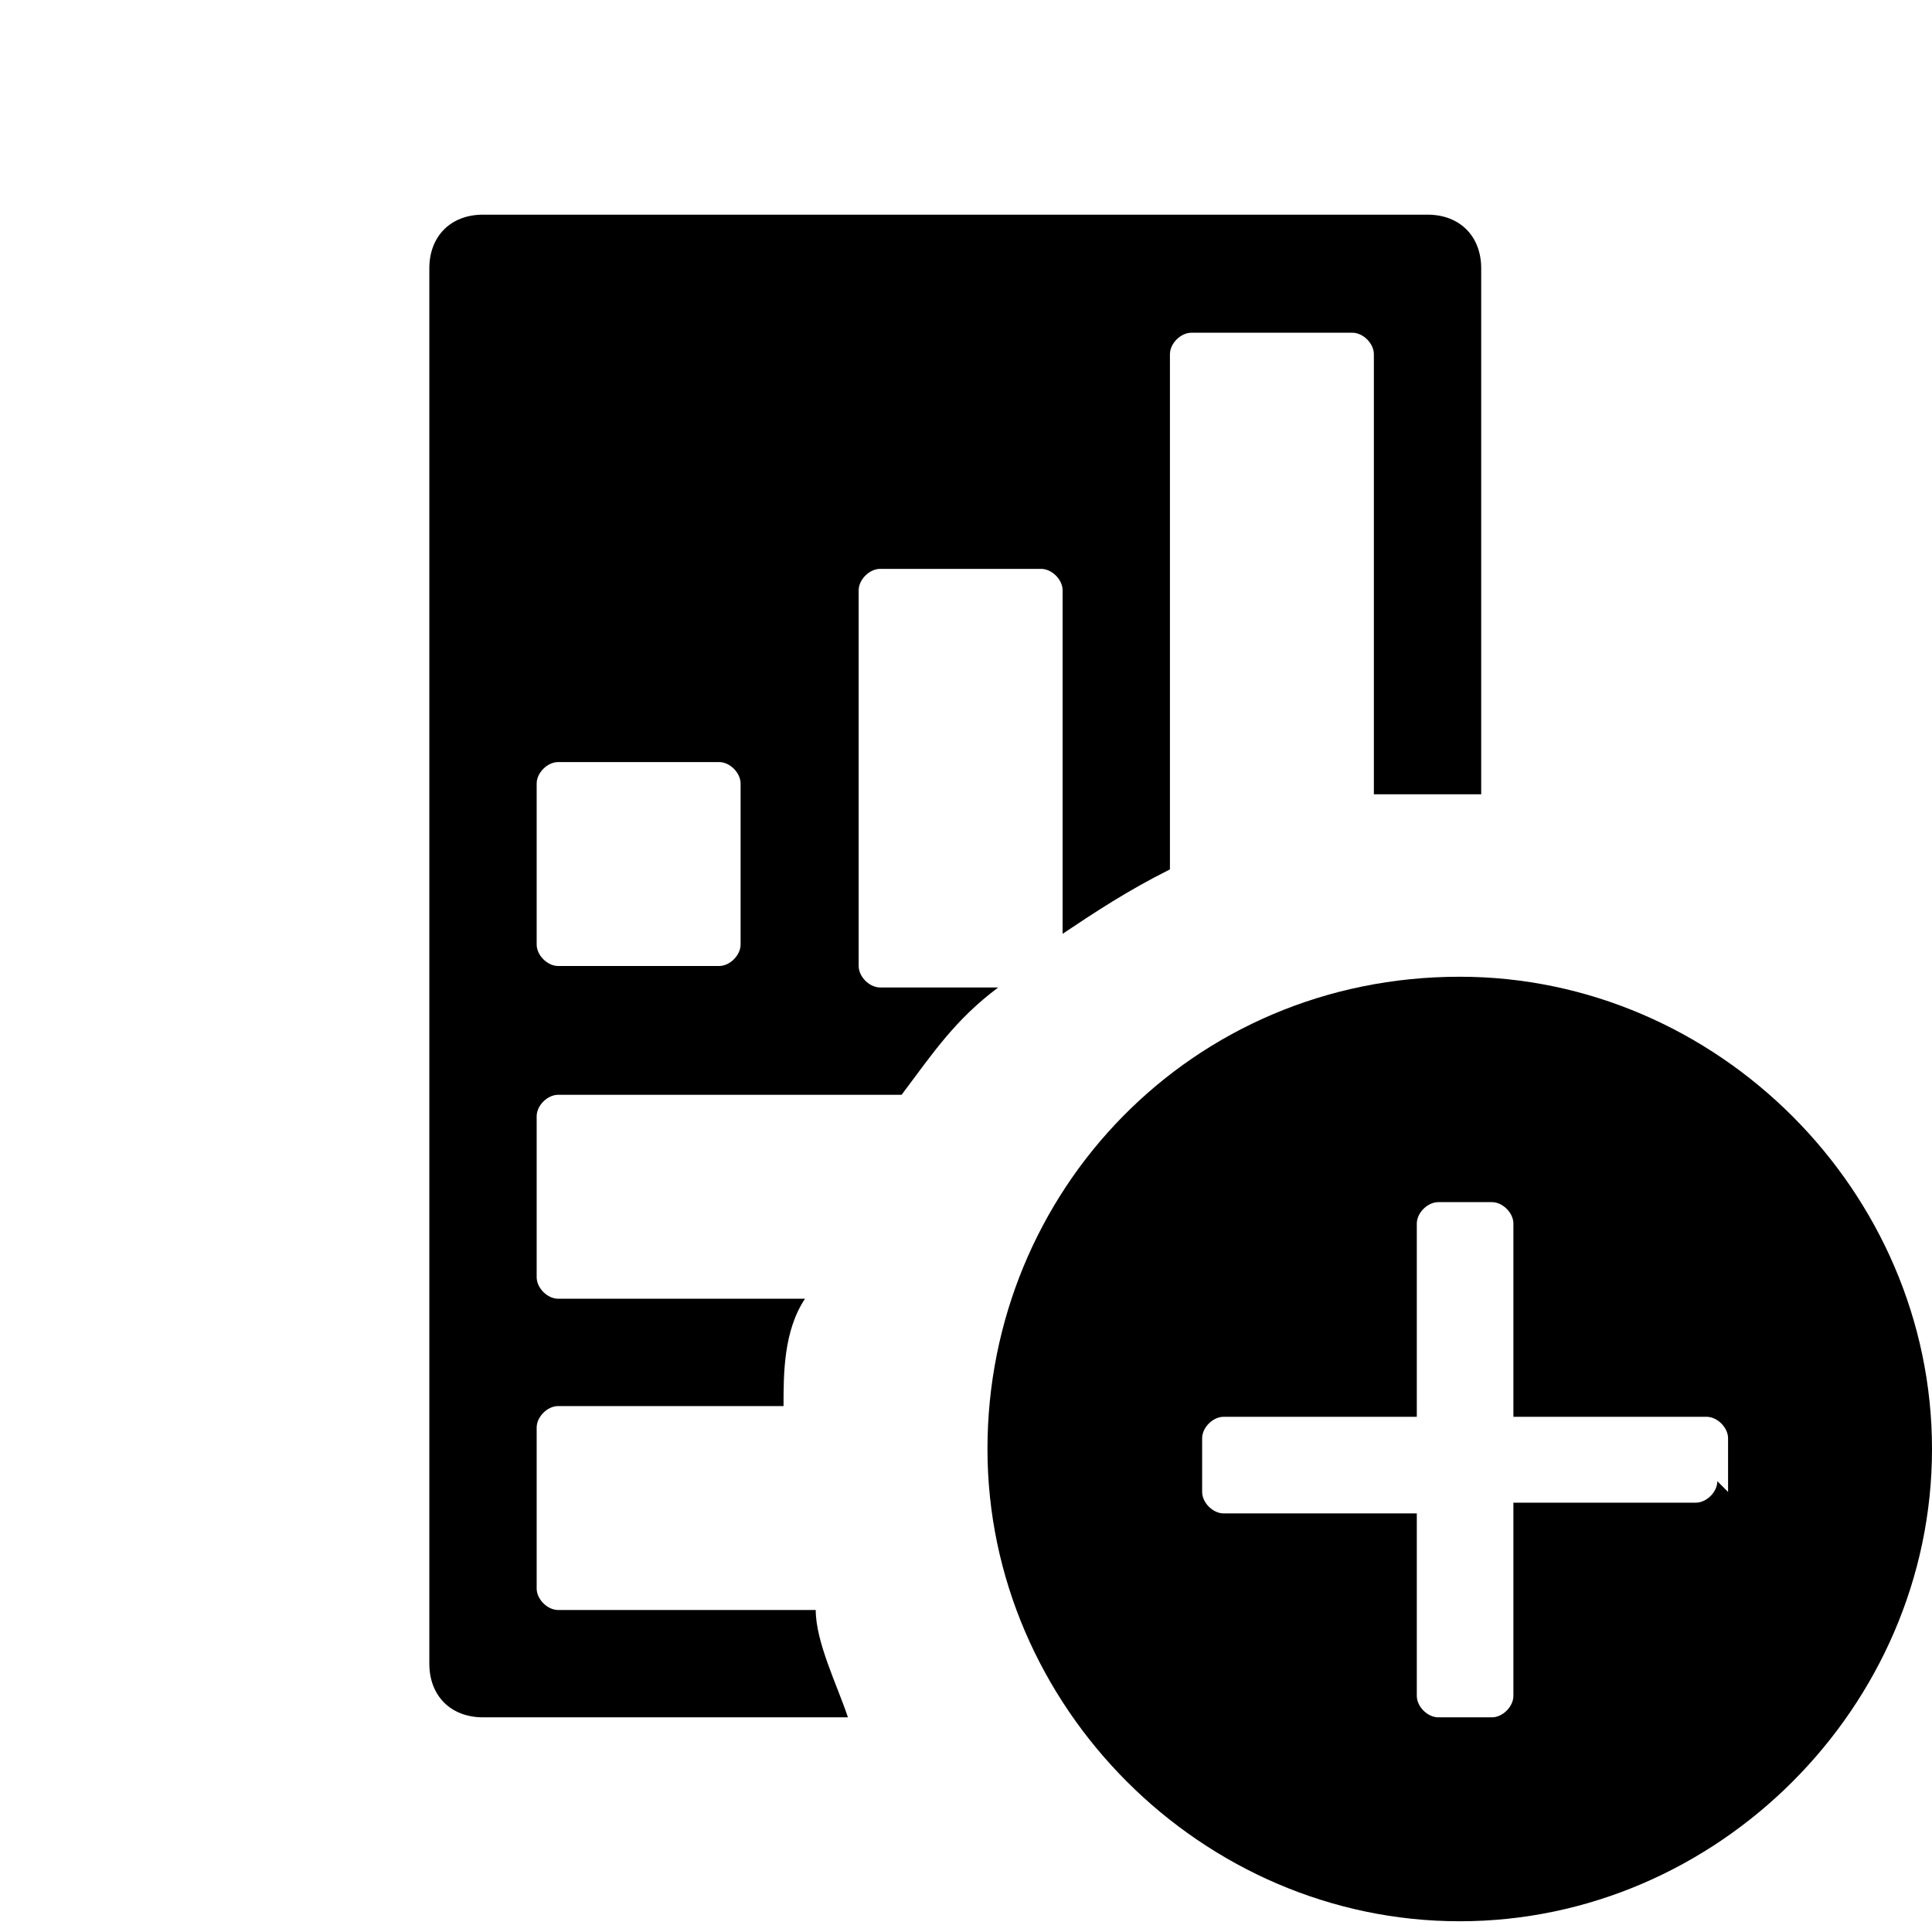
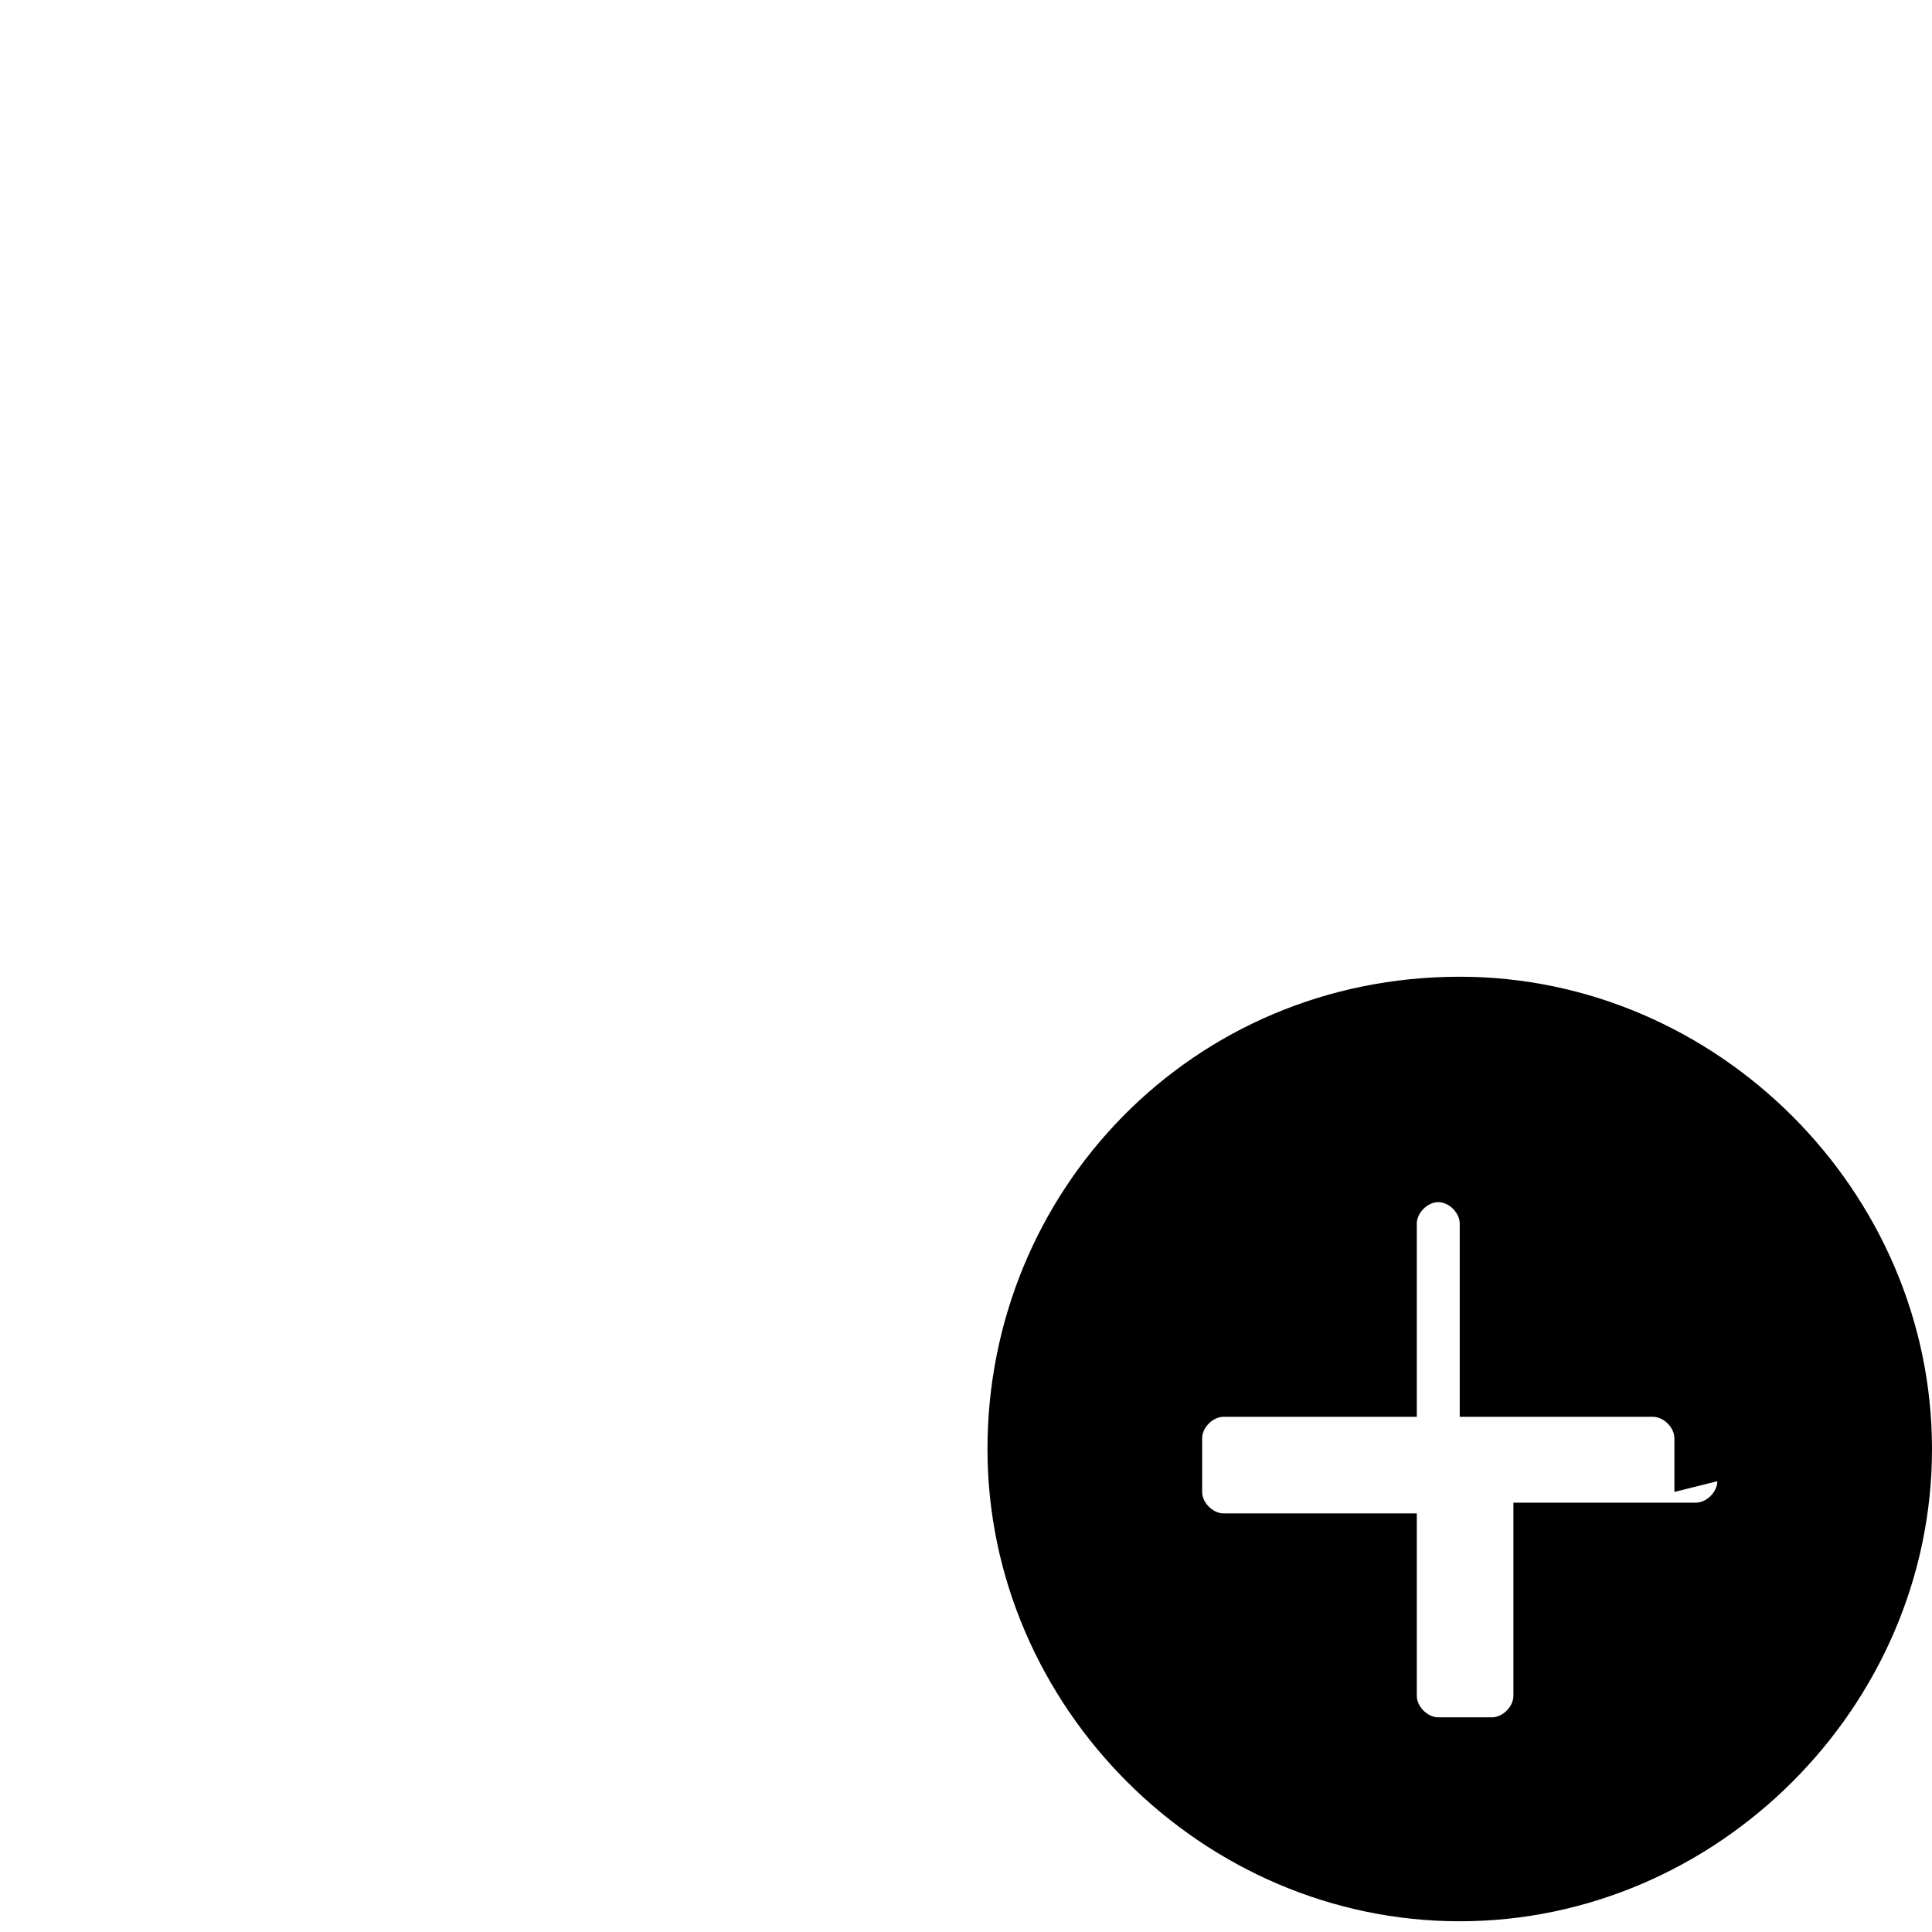
<svg xmlns="http://www.w3.org/2000/svg" version="1.1" viewBox="0 0 18 18" width="18" height="18">
  <defs>
    <style>
      .st0 {
        fill-rule: evenodd;
      }
    </style>
  </defs>
  <g id="Layer_1" focusable="false">
-     <path d="M7.5,15h-2.3c-.1,0-.2-.1-.2-.2v-1.5c0-.1.1-.2.2-.2h2.1c0-.3,0-.7.2-1h-2.3c-.1,0-.2-.1-.2-.2v-1.5c0-.1.1-.2.2-.2h3.2c.3-.4.5-.7.9-1h-1.1c-.1,0-.2-.1-.2-.2v-3.5c0-.1.1-.2.2-.2h1.5c.1,0,.2.1.2.2v3.2c.3-.2.6-.4,1-.6V3.3c0-.1.1-.2.2-.2h1.5c.1,0,.2.1.2.2v4.1c.2,0,.3,0,.5,0s.3,0,.5,0V2.5c0-.3-.2-.5-.5-.5H4.5c-.3,0-.5.2-.5.5v13c0,.3.2.5.5.5h3.4c-.1-.3-.3-.7-.3-1ZM5,7.3c0-.1.1-.2.2-.2h1.5c.1,0,.2.1.2.2v1.5c0,.1-.1.2-.2.2h-1.5c-.1,0-.2-.1-.2-.2v-1.5Z" />
-     <path class="st0" d="M13.6,9.1c-2.5,0-4.4,2-4.4,4.4s2,4.4,4.4,4.4,4.4-2,4.4-4.4-2-4.4-4.4-4.4h0ZM16,13.8c0,.1-.1.2-.2.2h-1.7v1.8c0,.1-.1.2-.2.2h-.5c-.1,0-.2-.1-.2-.2v-1.7h-1.8c-.1,0-.2-.1-.2-.2v-.5c0-.1.1-.2.2-.2h1.8v-1.8c0-.1.1-.2.2-.2h.5c.1,0,.2.1.2.2v1.8h1.8c.1,0,.2.1.2.2v.5Z" />
+     <path class="st0" d="M13.6,9.1c-2.5,0-4.4,2-4.4,4.4s2,4.4,4.4,4.4,4.4-2,4.4-4.4-2-4.4-4.4-4.4h0ZM16,13.8c0,.1-.1.2-.2.2h-1.7v1.8c0,.1-.1.2-.2.2h-.5c-.1,0-.2-.1-.2-.2v-1.7h-1.8c-.1,0-.2-.1-.2-.2v-.5c0-.1.1-.2.2-.2h1.8v-1.8c0-.1.1-.2.2-.2c.1,0,.2.1.2.2v1.8h1.8c.1,0,.2.1.2.2v.5Z" />
  </g>
</svg>